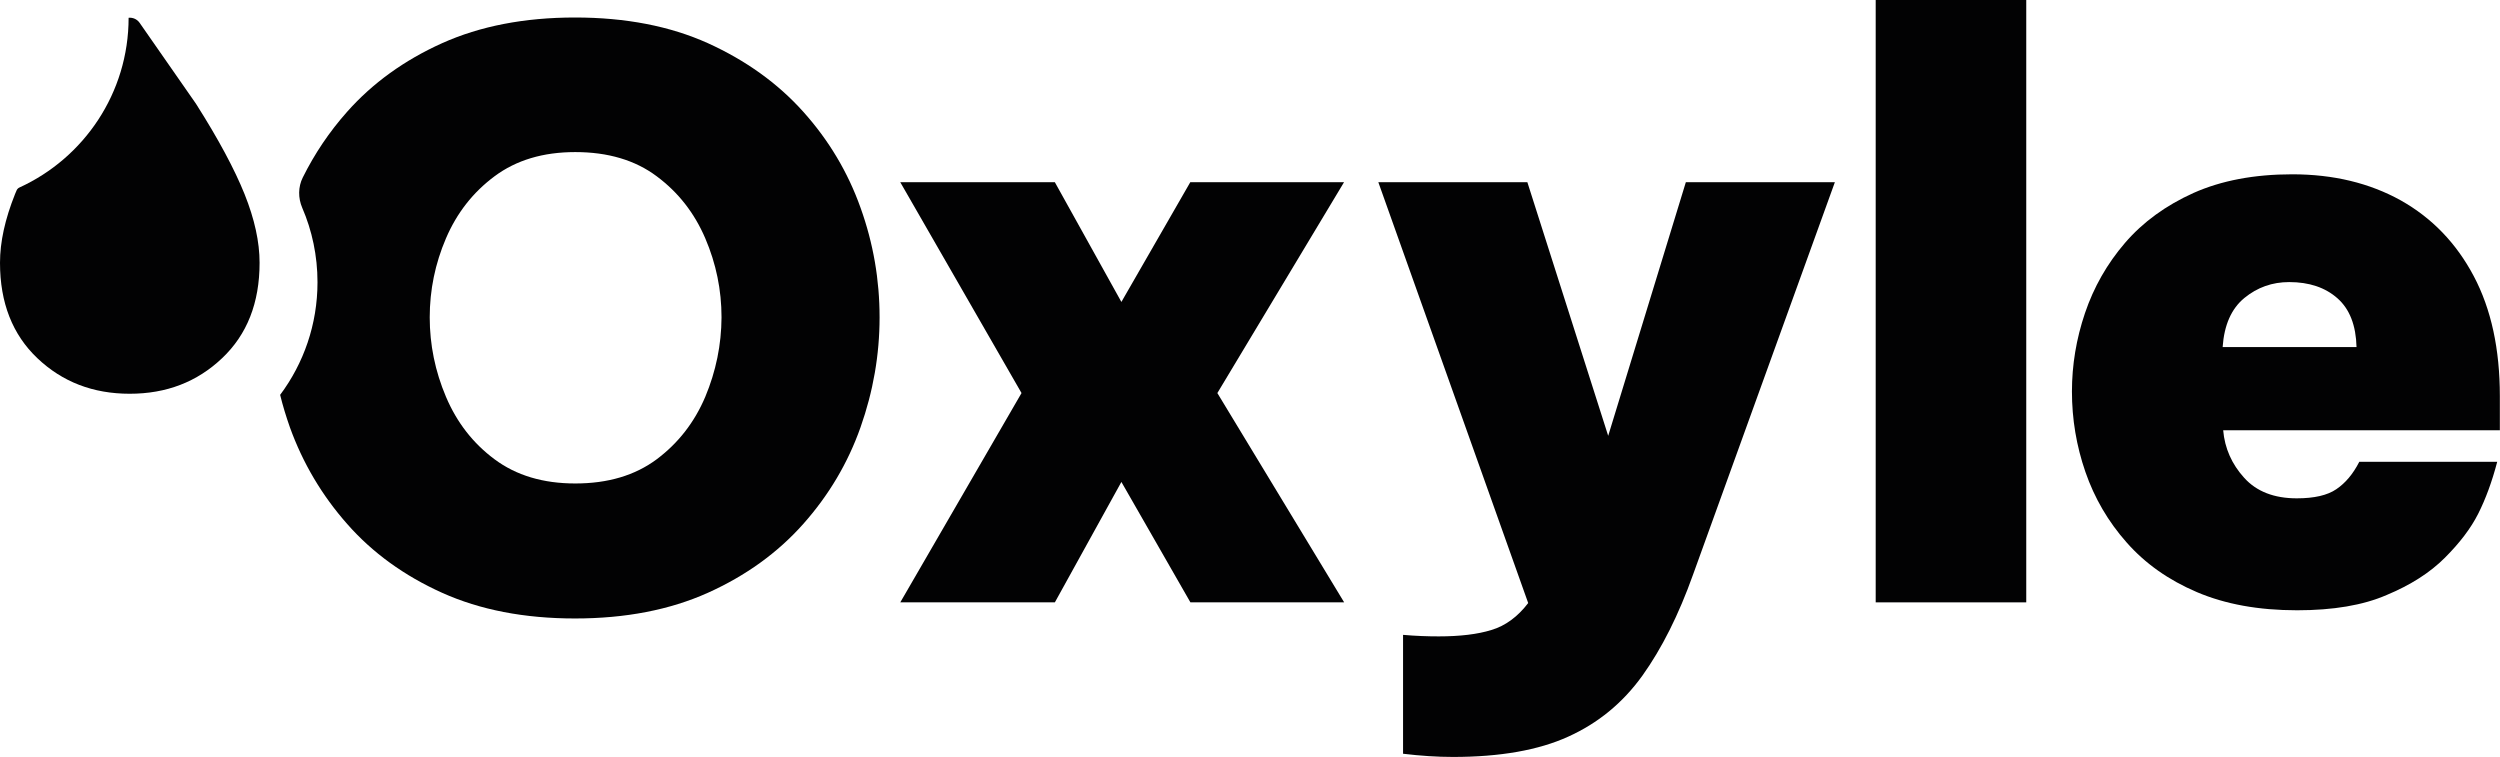
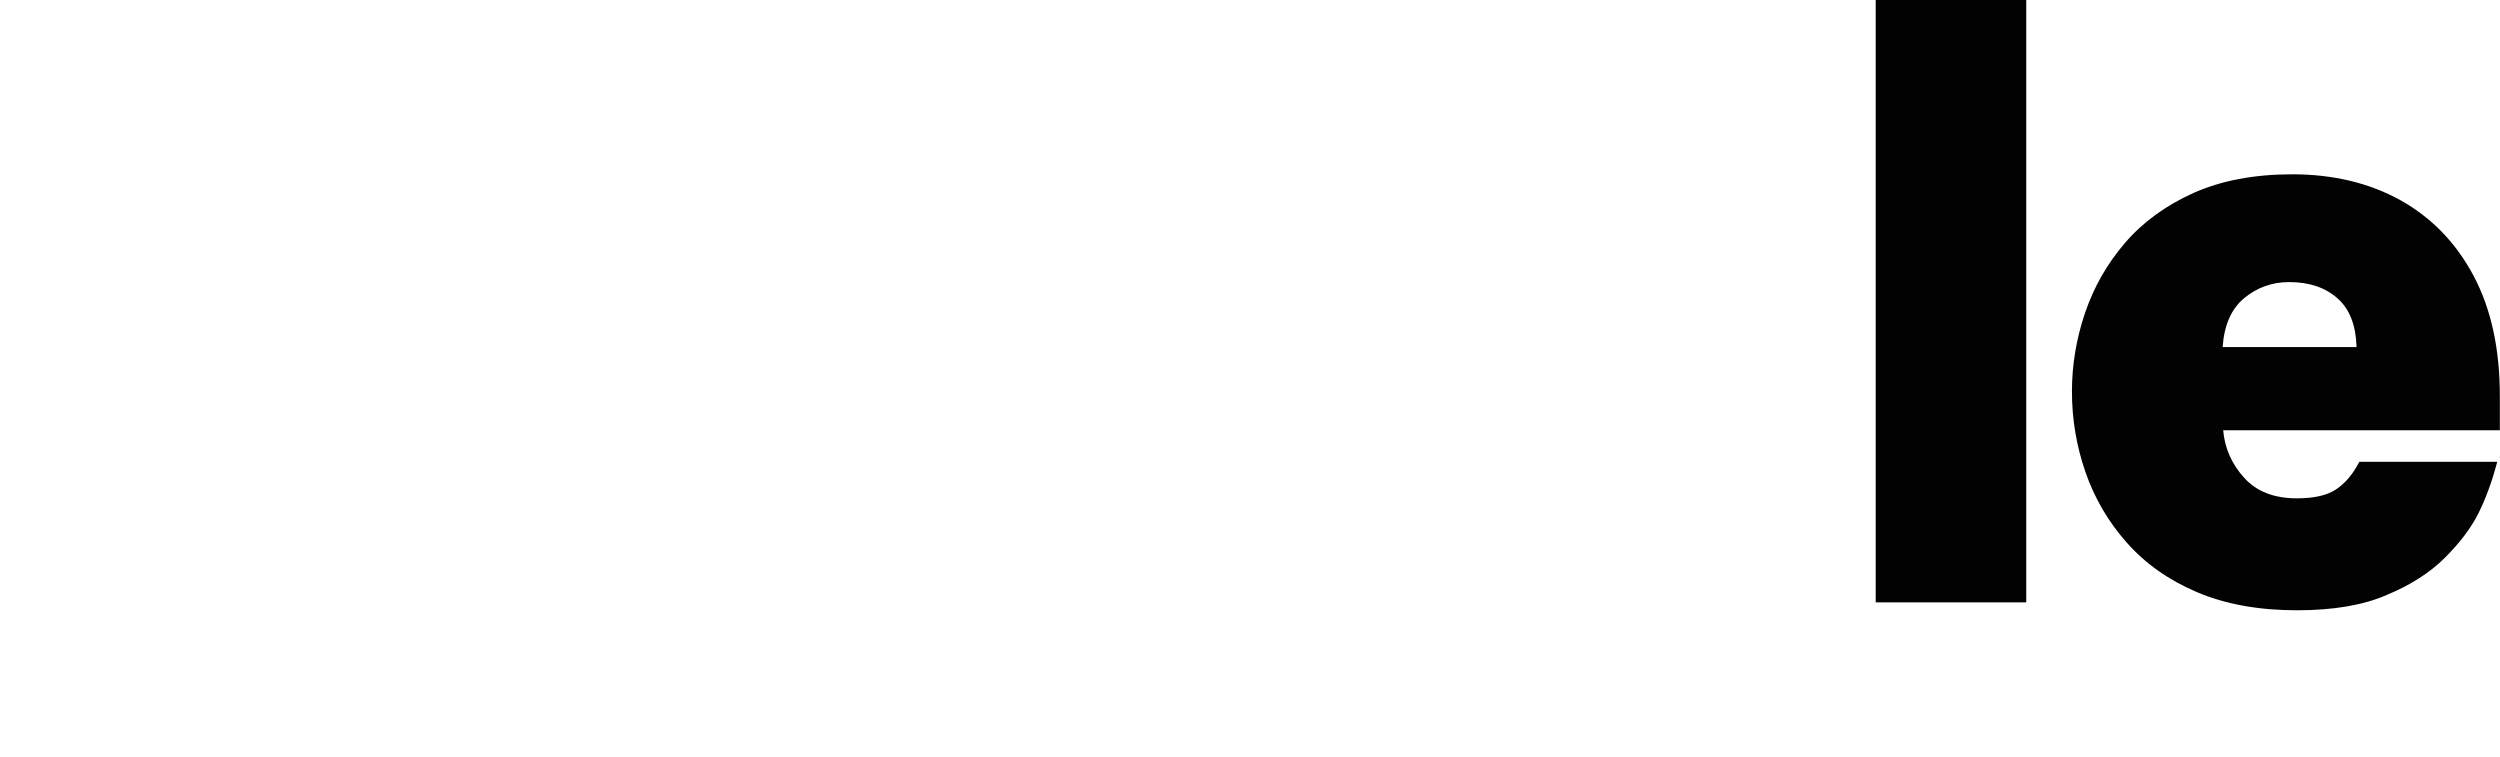
<svg xmlns="http://www.w3.org/2000/svg" version="1.1" id="Ebene_1" x="0px" y="0px" viewBox="0 0 1800 545" style="enable-background:new 0 0 1800 545;" xml:space="preserve">
  <style type="text/css">
	.st0{fill:#020203;}
</style>
  <g>
-     <path class="st0" d="M648.2,433.7L735.5,283l-87.3-151.8h111.3l47.9,86.2l49.6-86.2h110.7L876.5,283l91.3,150.7H857.1L807.4,347   l-47.9,86.7H648.2z" />
-     <path class="st0" d="M1046.2,545c-11.4,0-23.4-0.8-36-2.3v-85.6c9.1,0.8,17.7,1.1,25.7,1.1c15.2,0,27.9-1.5,37.9-4.6   c10.1-3,18.9-9.5,26.5-19.4l-107.9-303h107.3l58.2,182.6l55.9-182.6h107.3l-102.1,282.5c-10.3,28.9-22.5,53.2-36.5,72.8   c-14.1,19.6-31.9,34.2-53.4,43.9C1107.8,540.1,1080.1,545,1046.2,545z" />
    <path class="st0" d="M1350.5,433.7V0h108.4v433.7H1350.5z" />
    <path class="st0" d="M1653.9,439.4c-27.8,0-51.8-4.4-72.2-13.1c-20.4-8.7-37.2-20.6-50.5-35.7c-13.3-15-23.2-32-29.7-50.8   c-6.5-18.8-9.7-38.1-9.7-57.9c0-19,3.1-37.9,9.4-56.5c6.3-18.6,15.9-35.5,28.8-50.5c12.9-15,29.4-27,49.4-36   c20-8.9,43.7-13.4,71-13.4c29.7,0,55.7,6.3,78.2,18.8c22.4,12.6,39.9,30.7,52.5,54.5c12.6,23.8,18.8,52.6,18.8,86.5v24.5h-199.2   c1.1,12.9,6.2,24.4,15.1,34.2c8.9,9.9,21.6,14.8,37.9,14.8c12.6,0,22.1-2.2,28.5-6.6c6.5-4.4,12-10.9,16.5-19.7h99.3   c-3.8,14.5-8.4,26.9-13.7,37.4c-5.3,10.5-13.3,21-24,31.7c-10.7,10.7-24.6,19.6-41.9,26.8C1701.4,435.8,1679.8,439.4,1653.9,439.4z    M1600.3,249.9h96.4c-0.4-15.6-4.9-27.3-13.7-35.1c-8.8-7.8-20.4-11.7-34.8-11.7c-12.2,0-22.9,3.8-32.2,11.4   C1606.6,222.2,1601.4,234,1600.3,249.9z" />
-     <path class="st0" d="M619.6,149.6c-9.1-25.6-22.9-48.7-41.3-69.2c-18.4-20.5-41.3-36.9-68.6-49.3c-27.3-12.3-59.2-18.5-95.7-18.5   c-36.4,0-68.3,6.2-95.7,18.5c-27.3,12.3-50.1,28.8-68.3,49.3c-12.9,14.5-23.5,30.3-32,47.4c-3.4,6.8-3.4,14.8-0.4,21.8   c7.1,16.4,11,34.6,11,53.6c0,30.4-10,58.5-26.9,81.1c1.9,7.8,4.3,15.6,7,23.3c9.3,25.8,23.1,49.1,41.3,69.7   c18.2,20.7,41,37.2,68.3,49.5c27.3,12.3,59.2,18.5,95.7,18.5c36.4,0,68.3-6.2,95.7-18.5c27.3-12.3,50.2-28.8,68.6-49.5   c18.4-20.7,32.2-43.9,41.3-69.7c9.1-25.8,13.7-52.2,13.7-79.1C633.3,201.5,628.8,175.2,619.6,149.6z M507.8,285.7   c-7.8,18.4-19.5,33.4-35,45c-15.6,11.6-35.1,17.4-58.6,17.4c-23.2,0-42.5-5.8-58.1-17.4c-15.6-11.6-27.2-26.6-35-45   c-7.8-18.4-11.7-37.5-11.7-57.2c0-19.7,3.9-38.7,11.7-56.9c7.8-18.2,19.4-33.1,35-44.7c15.6-11.6,34.9-17.4,58.1-17.4   c23.5,0,43.1,5.8,58.6,17.4c15.6,11.6,27.2,26.5,35,44.7c7.8,18.2,11.7,37.2,11.7,56.9C519.4,248.2,515.5,267.3,507.8,285.7z" />
-     <path class="st0" d="M14,135C60.4,113.8,92.6,67,92.6,12.8c2.9-0.3,6,0.9,7.9,3.6l40.6,58.3c16.2,25.5,27.8,47.2,35,65.1   c7.2,18,10.8,34.4,10.8,49.4c0,28.8-9,51.7-27,68.7c-18,17.1-40.1,25.6-66.5,25.6c-26.4,0-48.5-8.5-66.5-25.6   C9,240.9,0,218,0,189.2c0-15,3.6-31.4,10.8-49.4c0.3-0.8,0.7-1.7,1.1-2.6C12.3,136.2,13.1,135.4,14,135z" />
  </g>
</svg>